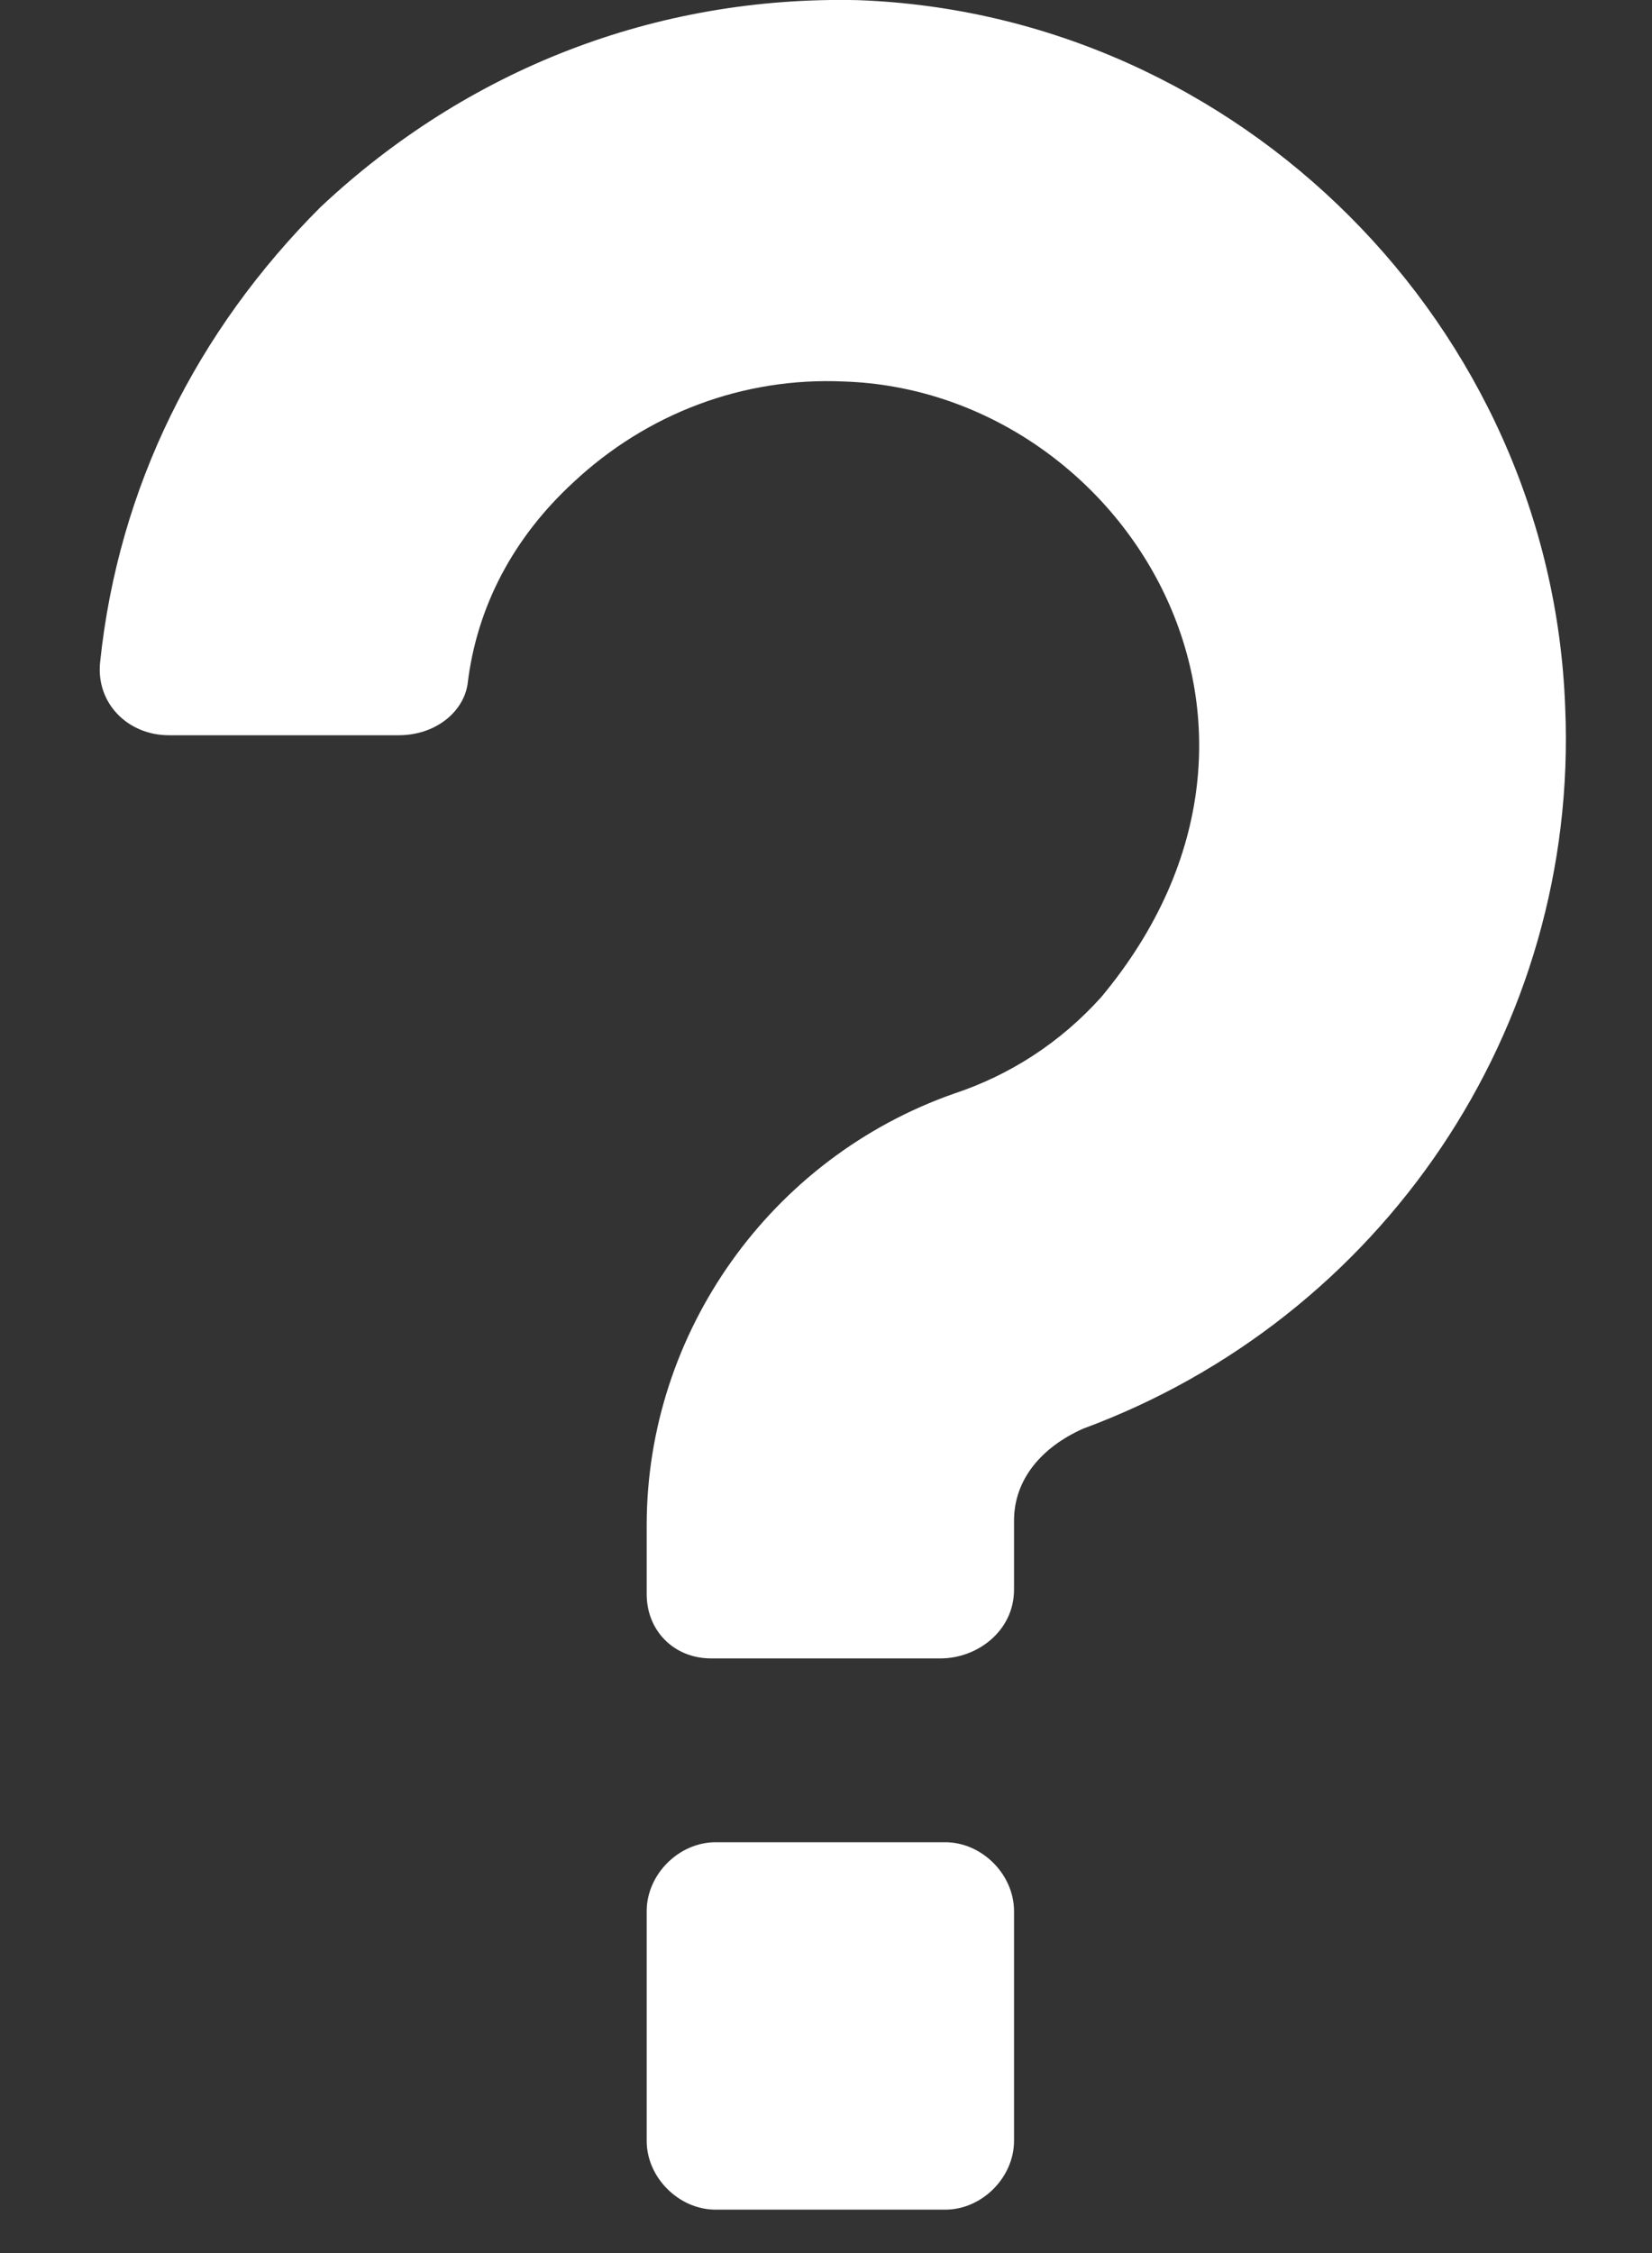
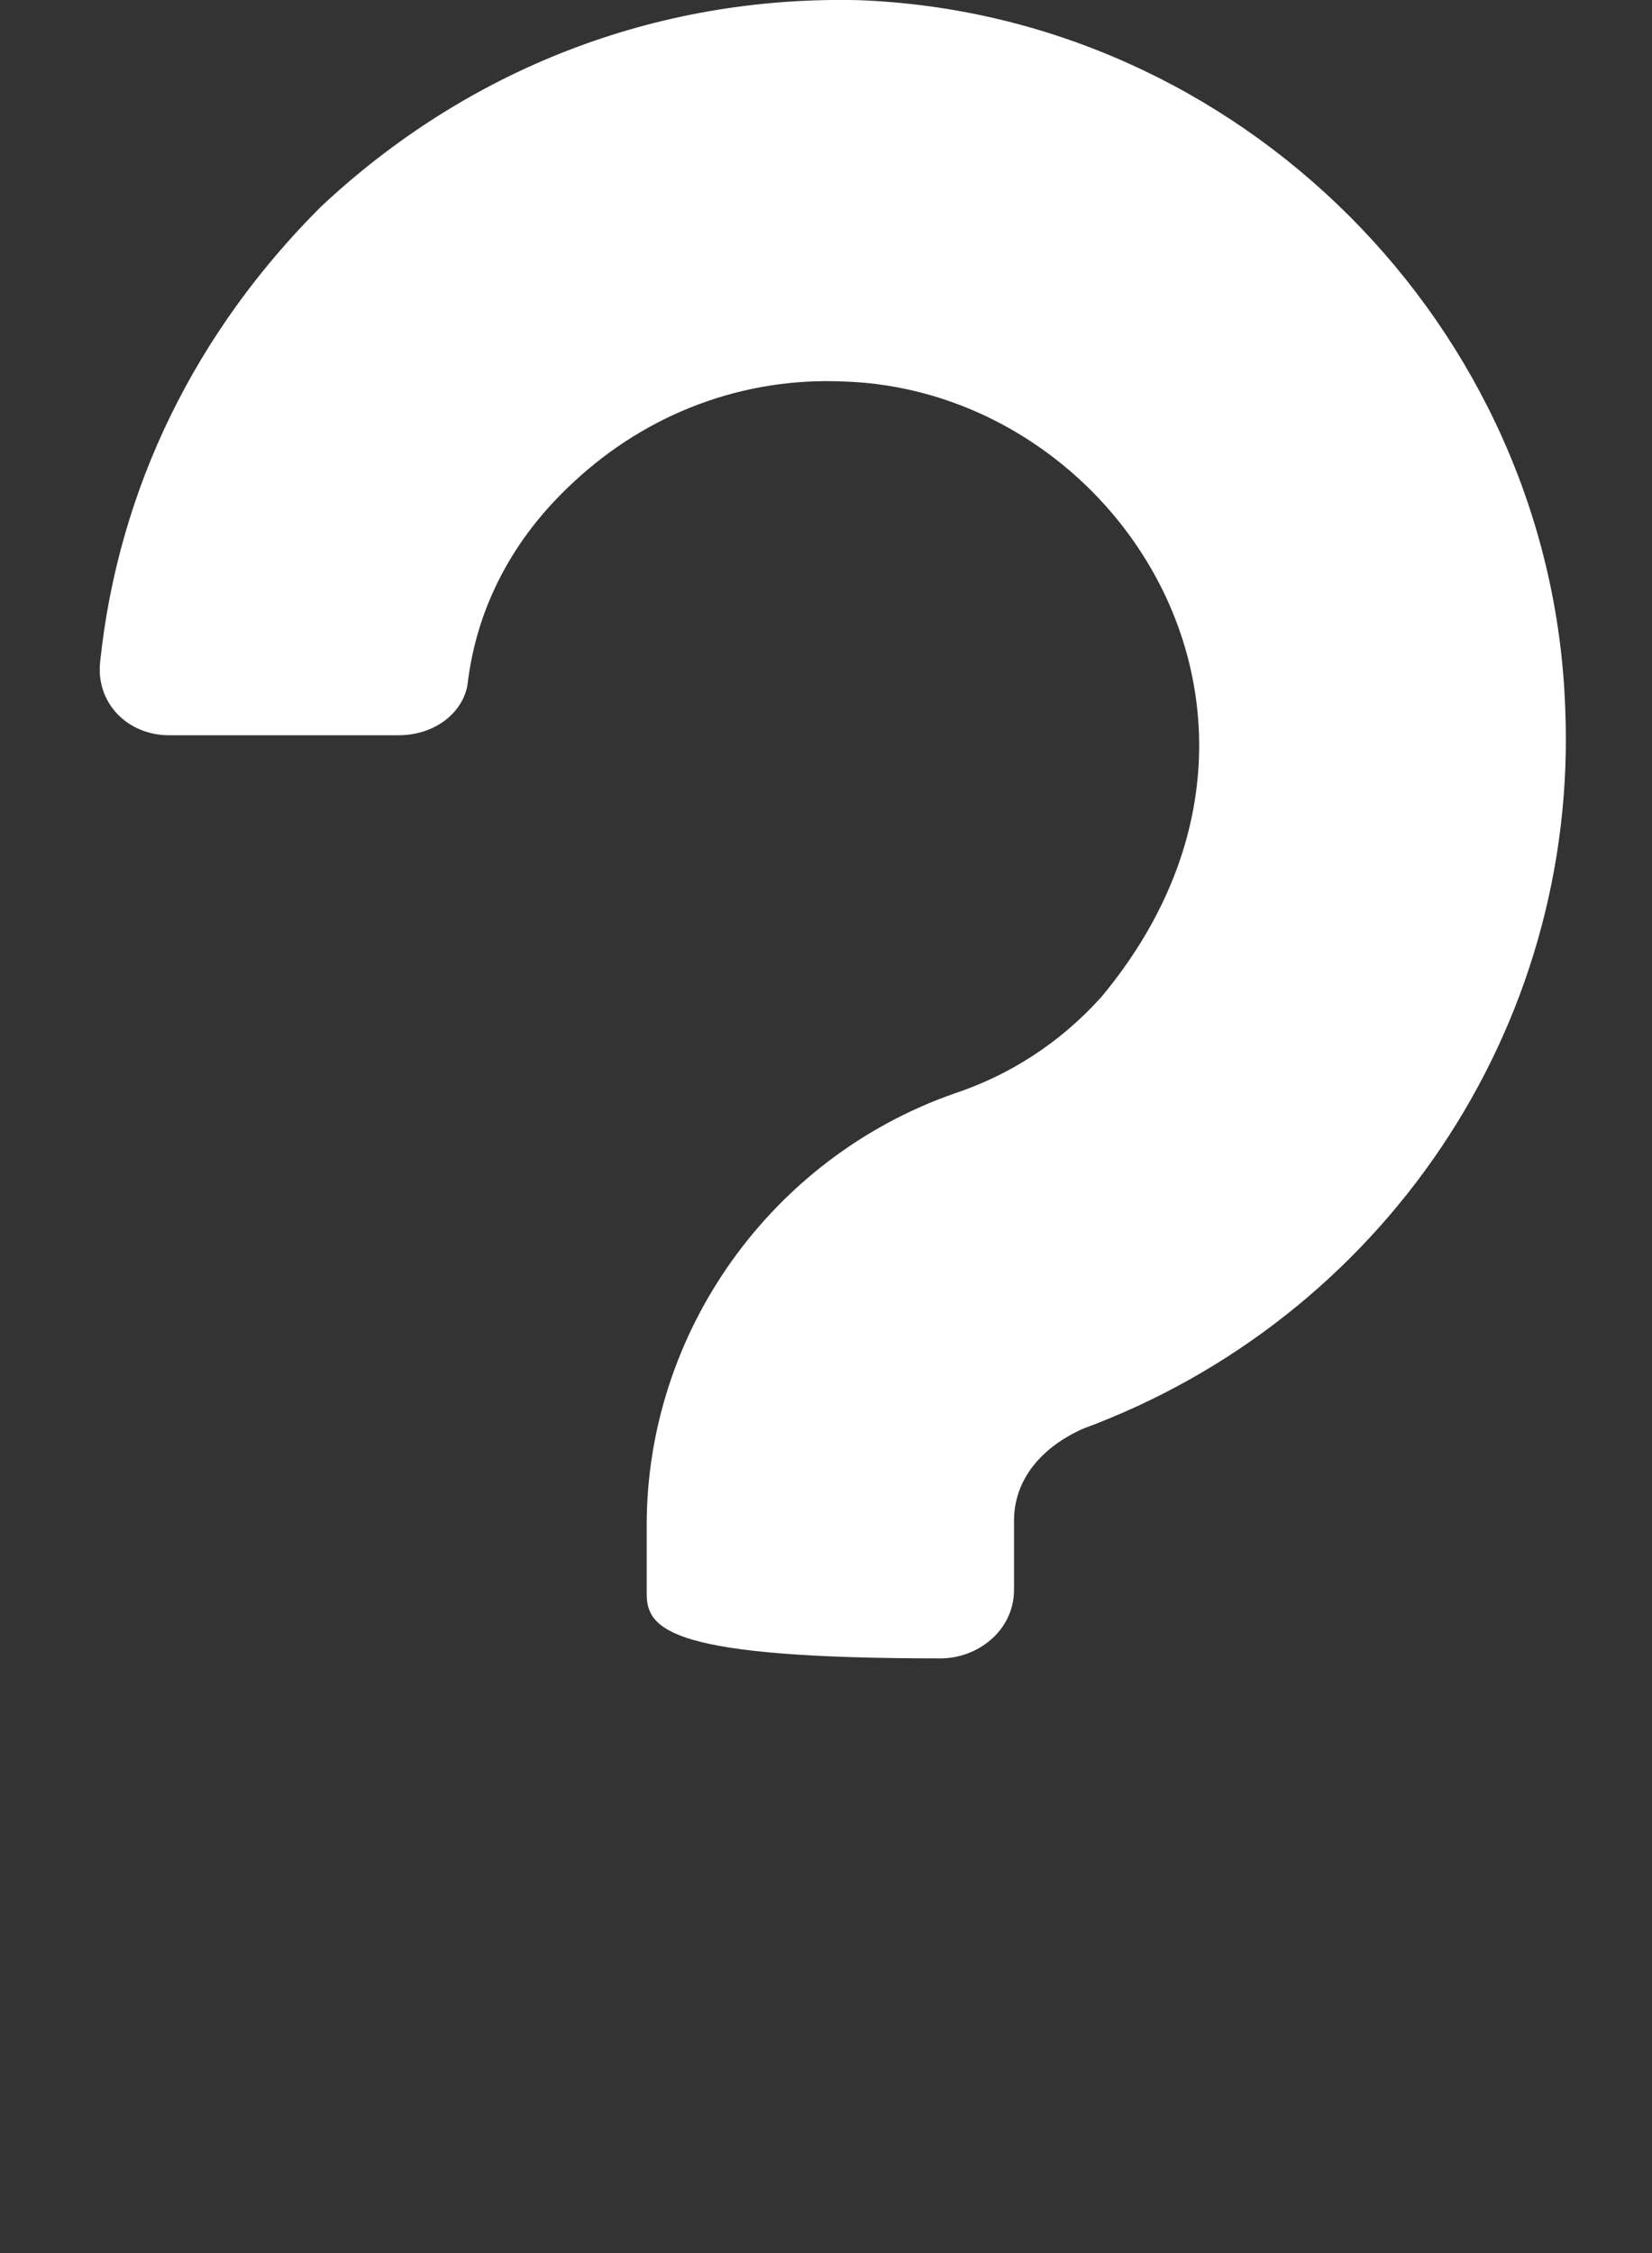
<svg xmlns="http://www.w3.org/2000/svg" width="11" height="15" viewBox="0 0 11 15" fill="none">
  <rect x="0" y="0" width="11" height="15" fill="#333333" stroke="none" />
-   <path d="M6.263 11.041H4.734C4.489 11.041 4.306 10.858 4.306 10.613V10.155C4.306 8.87 5.132 7.708 6.355 7.28C6.722 7.158 7.058 6.944 7.333 6.638C8.863 4.803 7.456 2.601 5.621 2.54C4.948 2.509 4.306 2.754 3.817 3.212C3.419 3.579 3.174 4.038 3.113 4.558C3.083 4.742 2.899 4.895 2.654 4.895H1.125C0.85 4.895 0.636 4.68 0.667 4.405C0.789 3.243 1.309 2.203 2.135 1.378C3.113 0.46 4.367 -0.029 5.713 0.001C8.251 0.093 10.331 2.173 10.422 4.711C10.514 6.852 9.199 8.778 7.211 9.512C6.936 9.635 6.752 9.849 6.752 10.124V10.583C6.752 10.858 6.508 11.041 6.263 11.041Z" fill="white" />
-   <path d="M6.752 14.253C6.752 14.497 6.538 14.711 6.294 14.711H4.765C4.52 14.711 4.306 14.497 4.306 14.253V12.724C4.306 12.479 4.52 12.265 4.765 12.265H6.294C6.538 12.265 6.752 12.479 6.752 12.724V14.253Z" fill="white" />
+   <path d="M6.263 11.041C4.489 11.041 4.306 10.858 4.306 10.613V10.155C4.306 8.87 5.132 7.708 6.355 7.28C6.722 7.158 7.058 6.944 7.333 6.638C8.863 4.803 7.456 2.601 5.621 2.54C4.948 2.509 4.306 2.754 3.817 3.212C3.419 3.579 3.174 4.038 3.113 4.558C3.083 4.742 2.899 4.895 2.654 4.895H1.125C0.85 4.895 0.636 4.68 0.667 4.405C0.789 3.243 1.309 2.203 2.135 1.378C3.113 0.46 4.367 -0.029 5.713 0.001C8.251 0.093 10.331 2.173 10.422 4.711C10.514 6.852 9.199 8.778 7.211 9.512C6.936 9.635 6.752 9.849 6.752 10.124V10.583C6.752 10.858 6.508 11.041 6.263 11.041Z" fill="white" />
</svg>